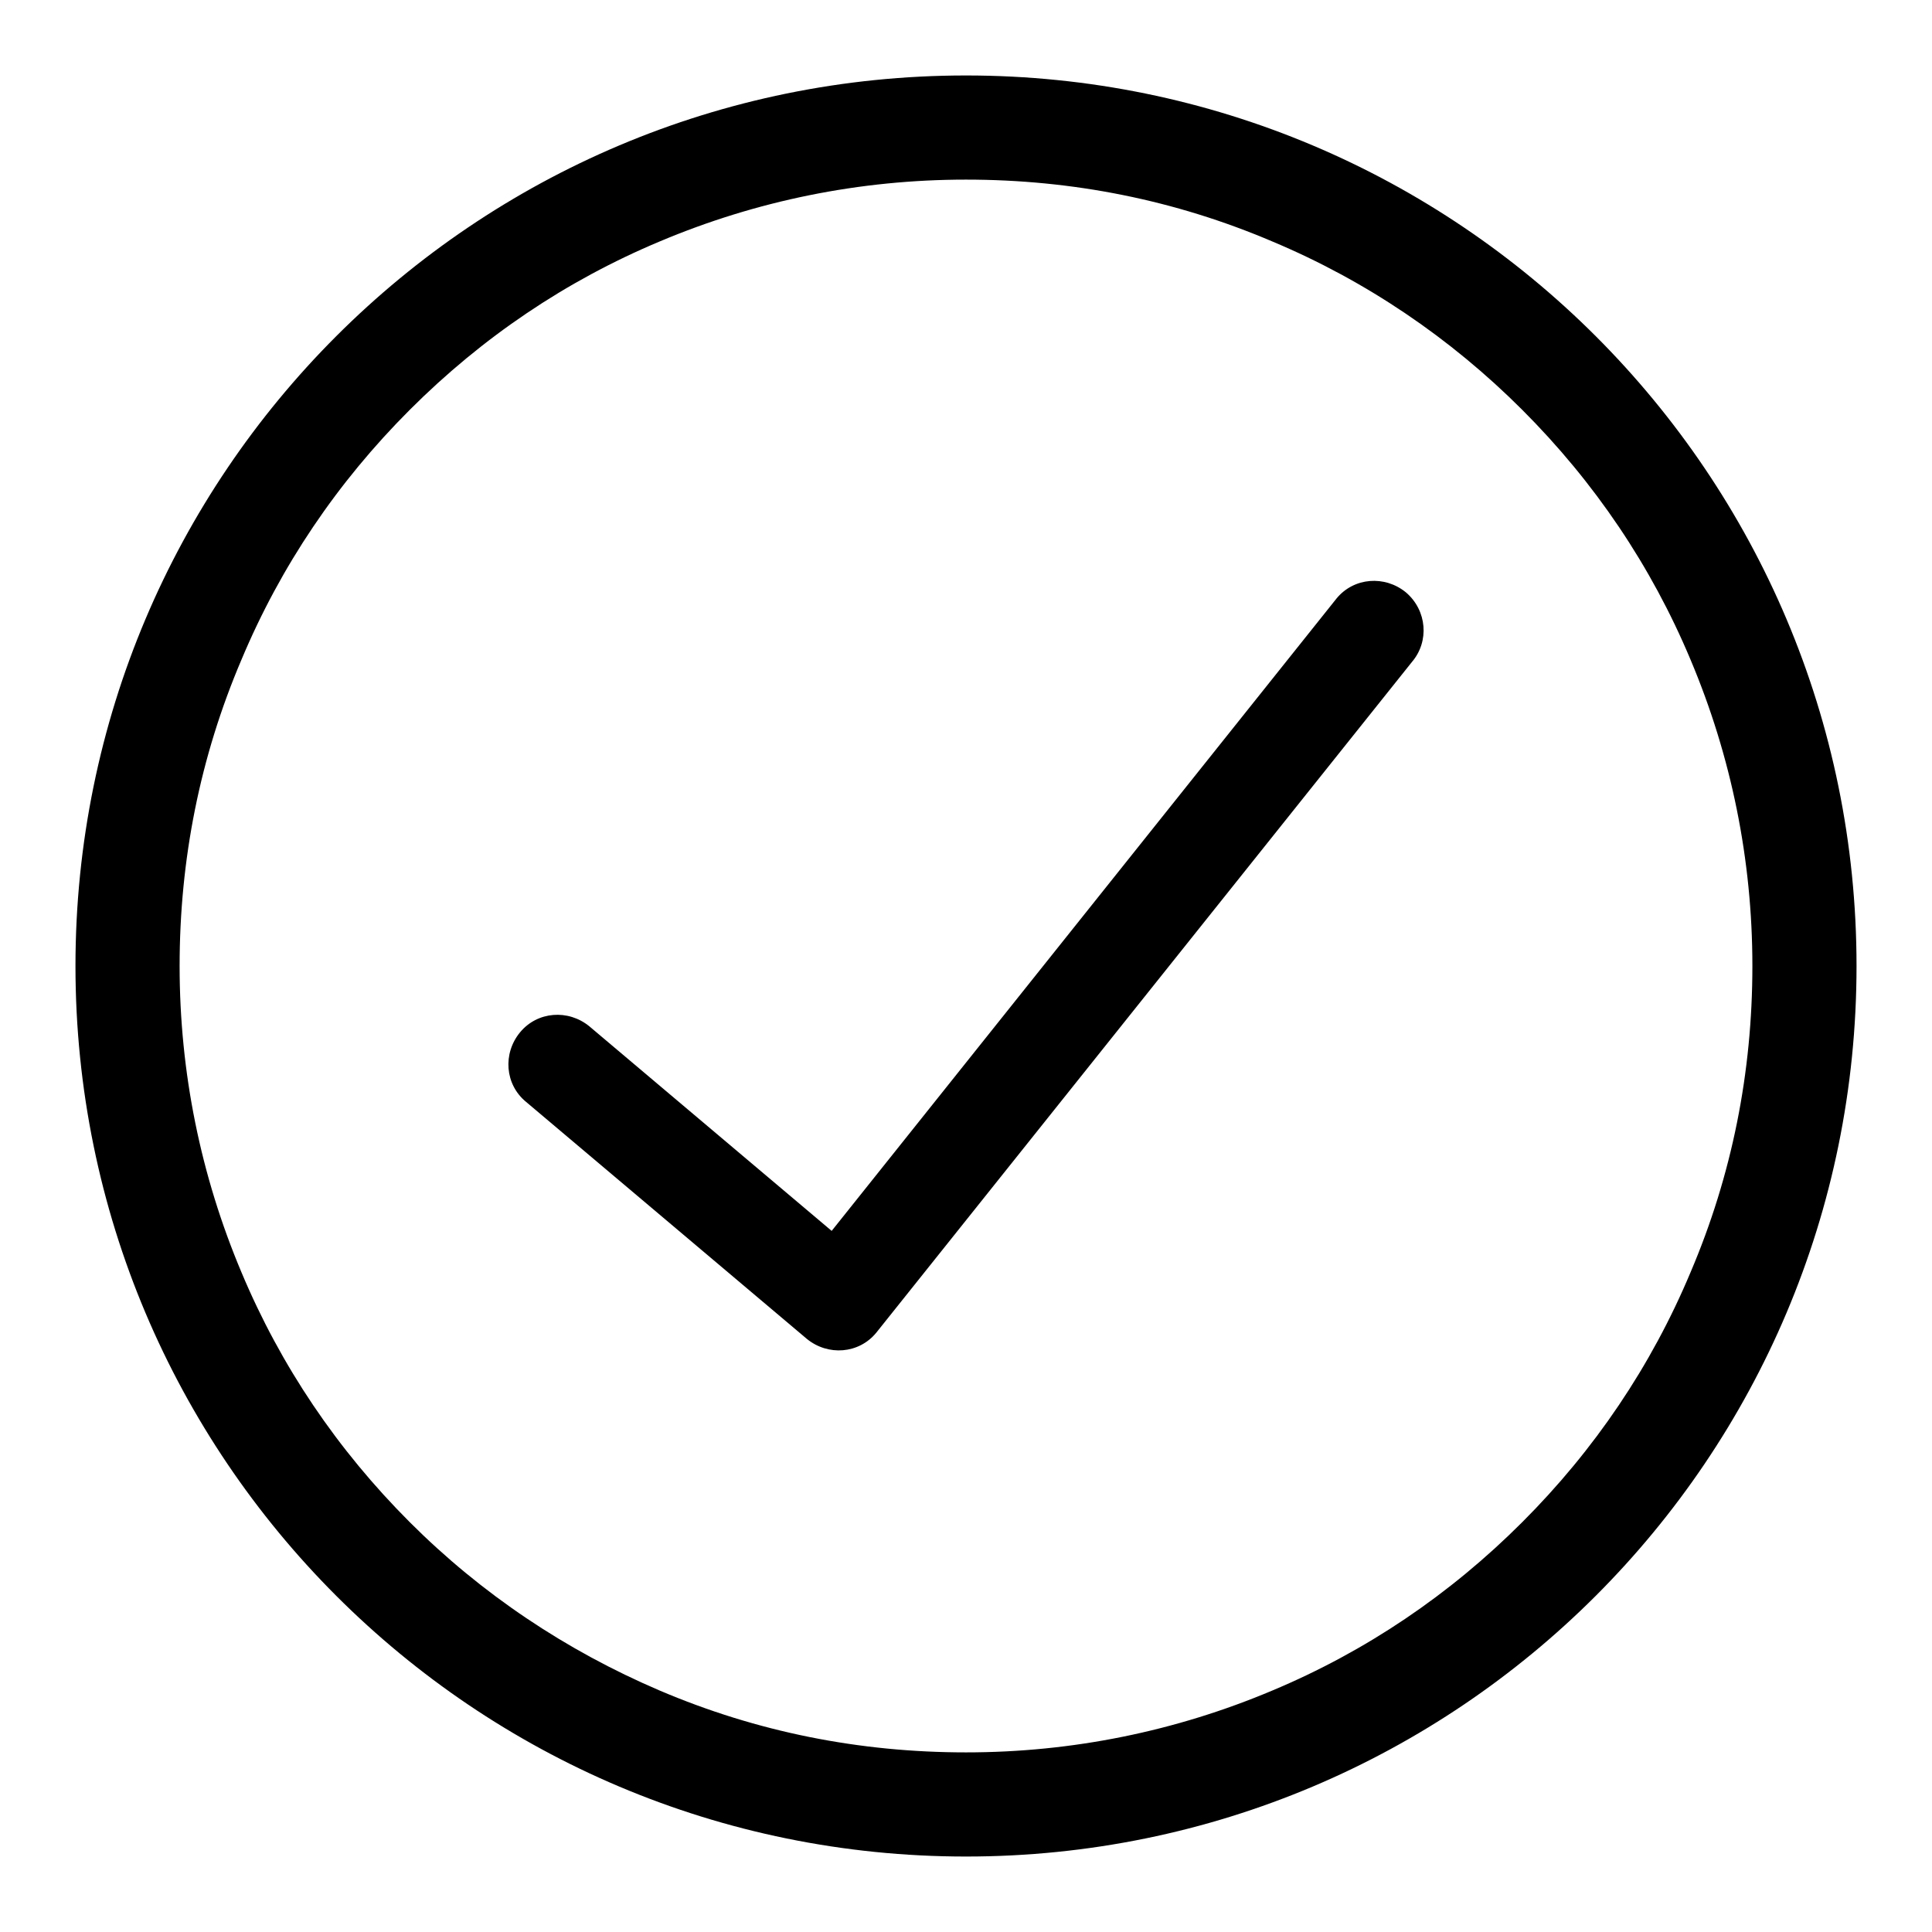
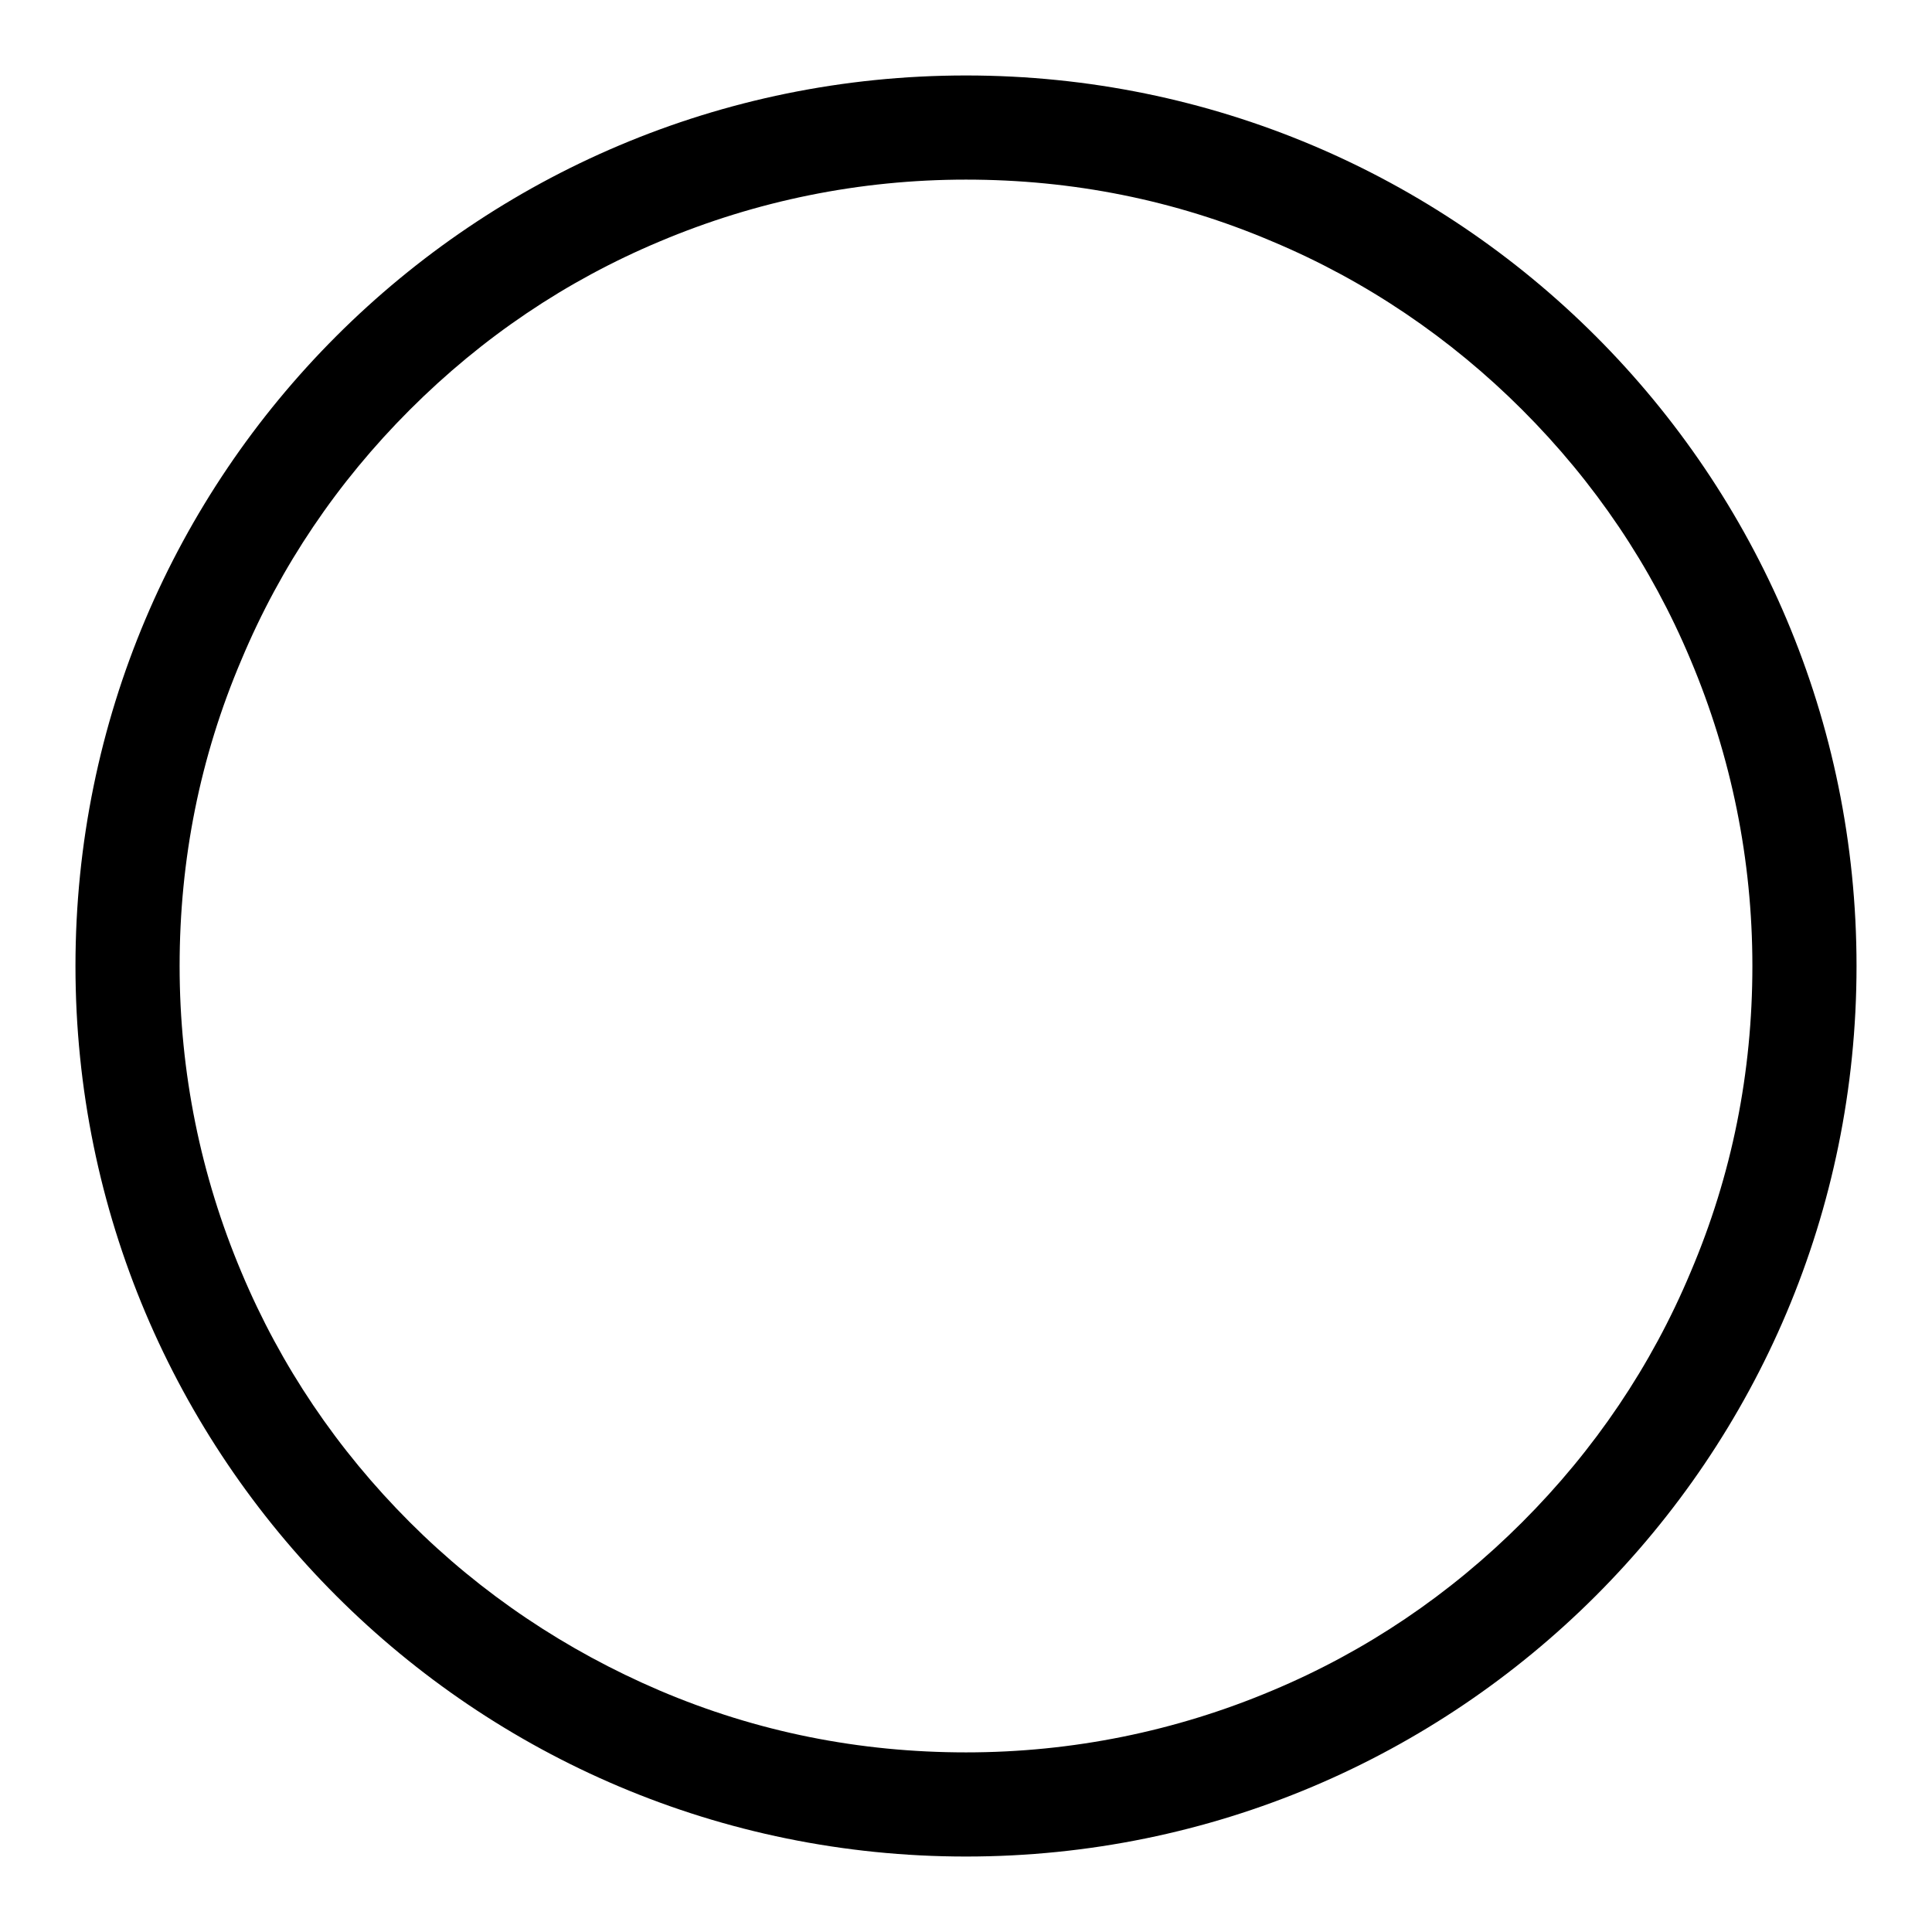
<svg xmlns="http://www.w3.org/2000/svg" version="1.1" x="0px" y="0px" viewBox="0 0 256 256" enable-background="new 0 0 256 256" xml:space="preserve">
  <g>
    <g>
      <path fill="#000000" d="M128,10C62.8,10,10,62.8,10,128c0,65.2,52.8,118,118,118c65.2,0,118-52.8,118-118C246,62.8,193.2,10,128,10z M201.7,201.7c-9.6,9.6-20.7,17.1-33.1,22.3c-12.8,5.4-26.5,8.2-40.6,8.2s-27.7-2.7-40.6-8.2c-12.4-5.3-23.6-12.8-33.1-22.3c-9.6-9.6-17.1-20.7-22.3-33.1c-5.4-12.8-8.2-26.5-8.2-40.6s2.7-27.7,8.2-40.6C37.2,75,44.7,63.9,54.3,54.3c9.6-9.6,20.7-17.1,33.1-22.3c12.8-5.4,26.5-8.2,40.6-8.2s27.7,2.7,40.6,8.2c12.4,5.2,23.6,12.8,33.1,22.3c9.6,9.6,17.1,20.7,22.3,33.1c5.4,12.8,8.2,26.5,8.2,40.6s-2.7,27.7-8.2,40.6C218.8,181,211.3,192.1,201.7,201.7z" />
-       <path fill="#000000" d="M186.3,78.5c-2.8-2.3-6.9-2-9.2,0.8l-66.9,83.8L78.1,136c-2.8-2.3-6.9-2-9.2,0.8c-2.3,2.8-2,6.9,0.8,9.2l37.2,31.4c2.8,2.3,6.9,2,9.2-0.8l71-88.9C189.4,85,189.1,80.9,186.3,78.5z" />
    </g>
  </g>
</svg>